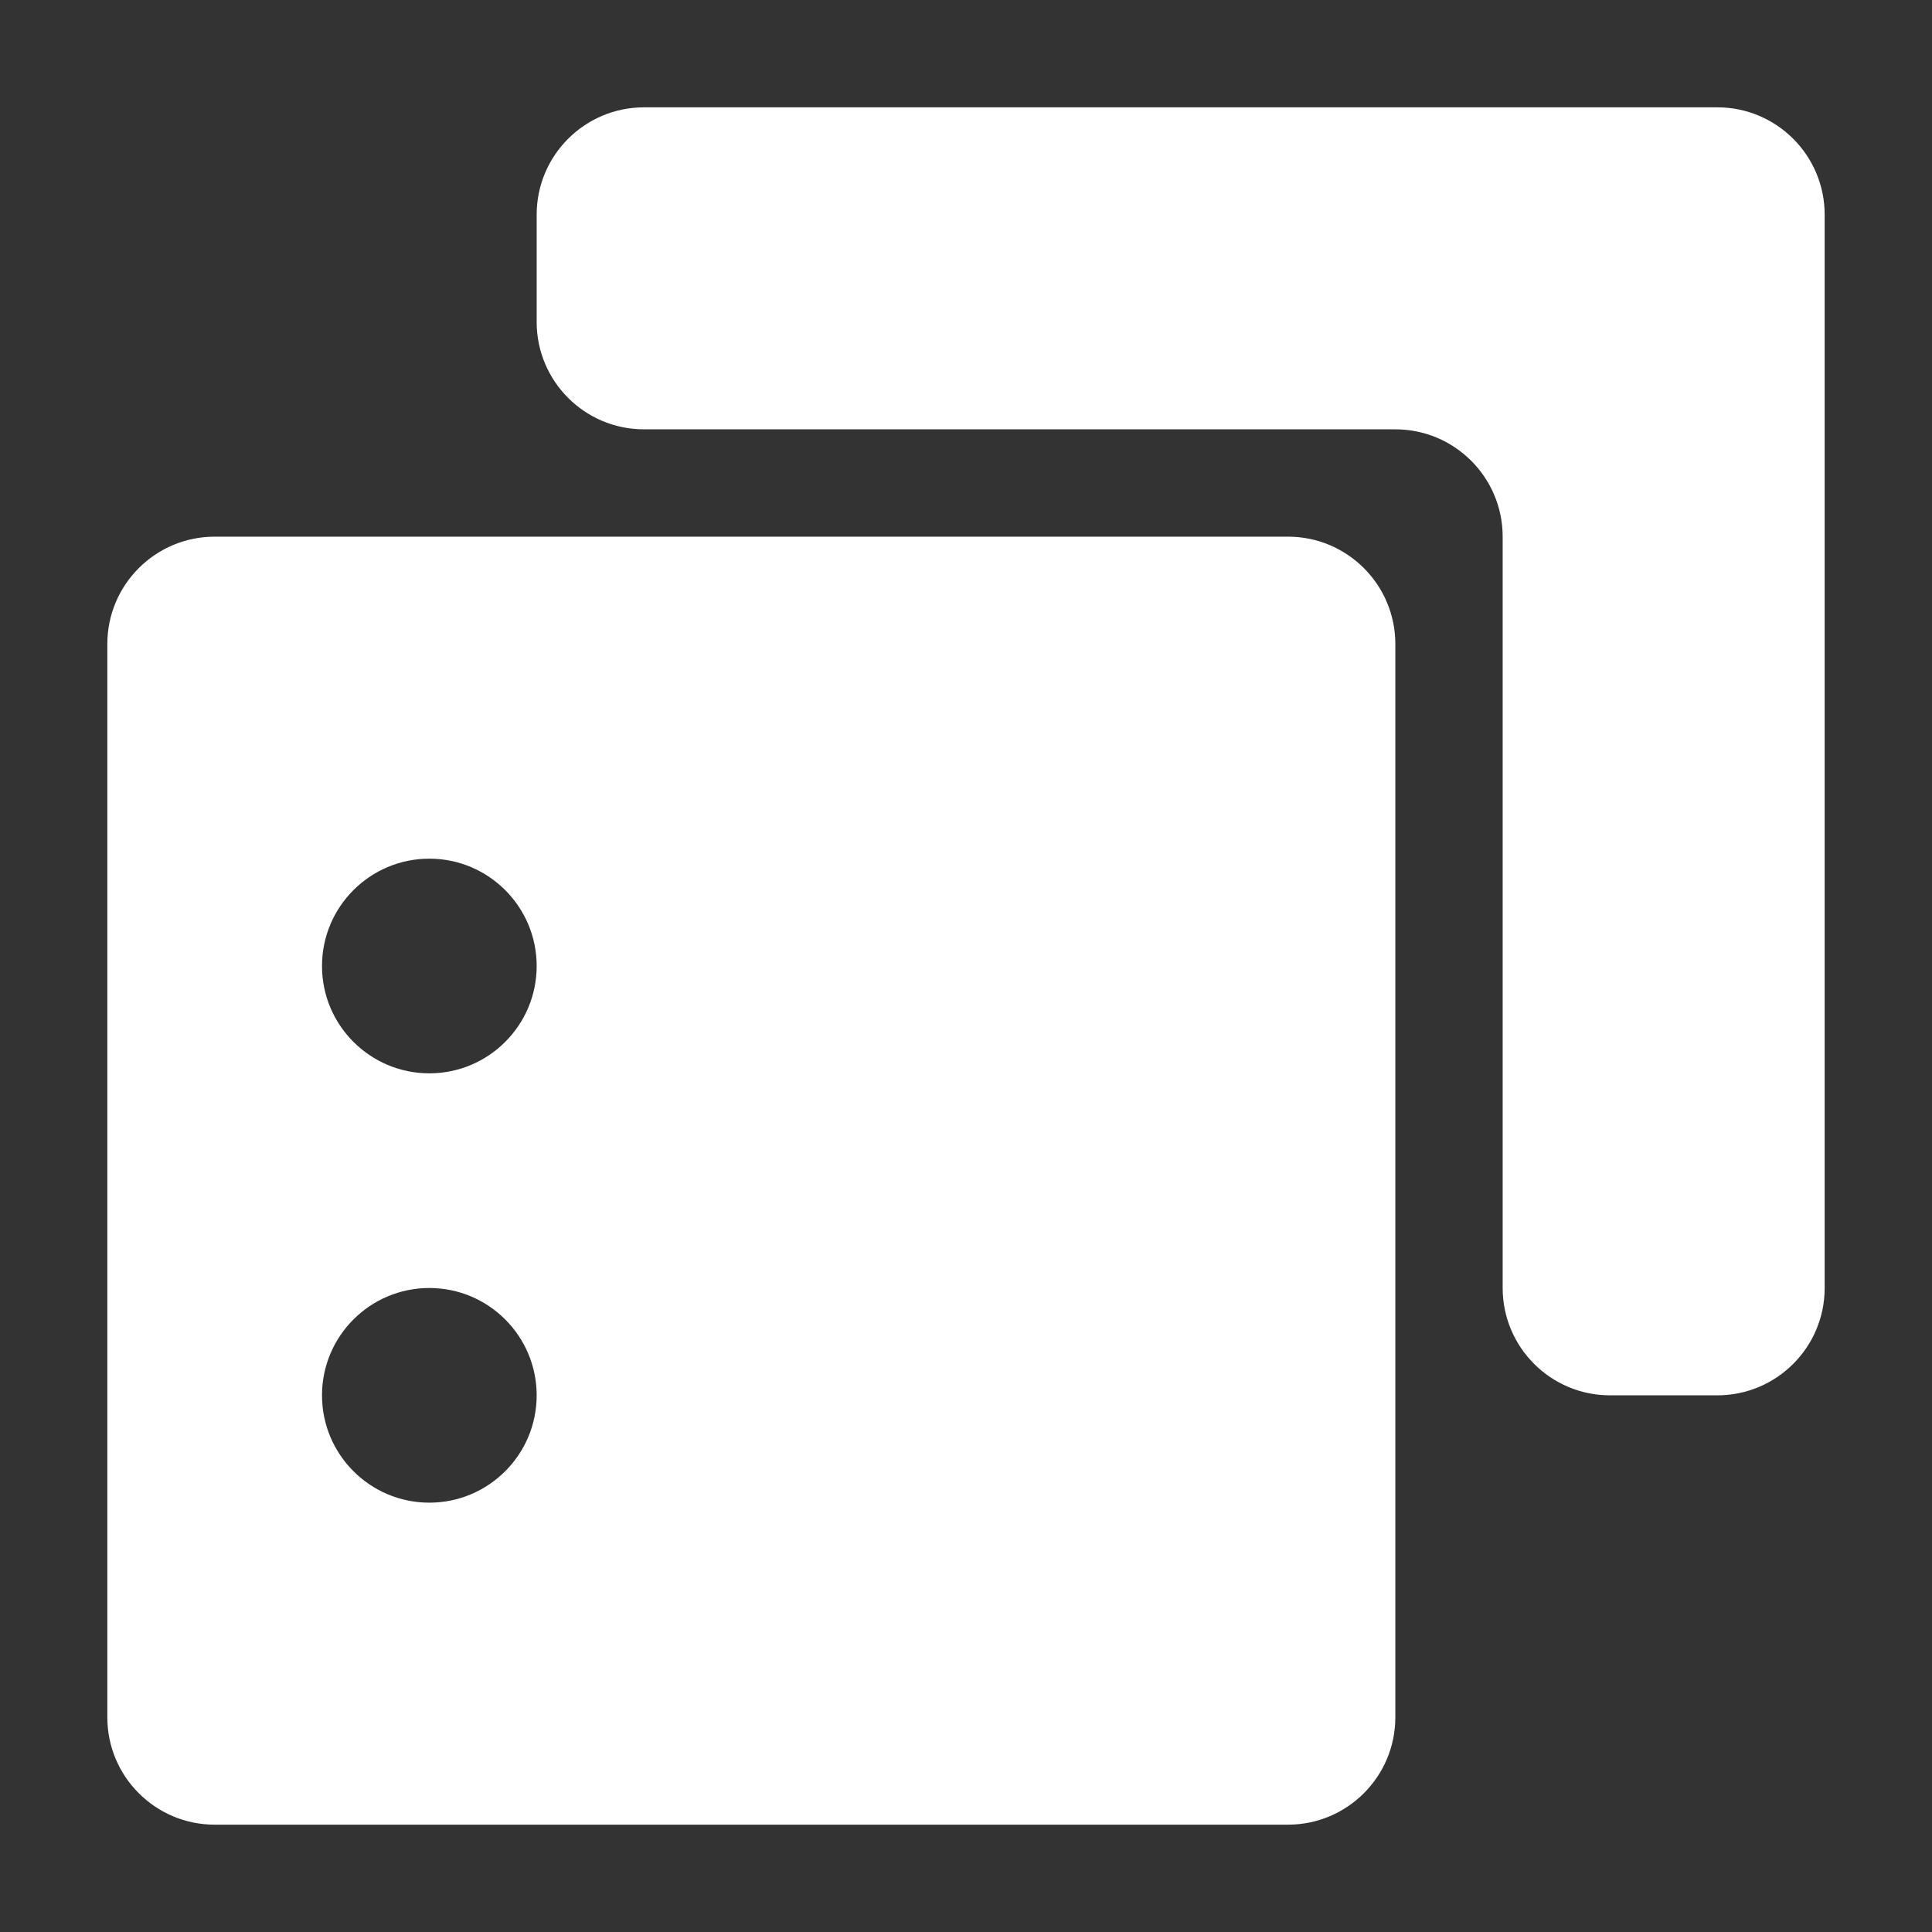
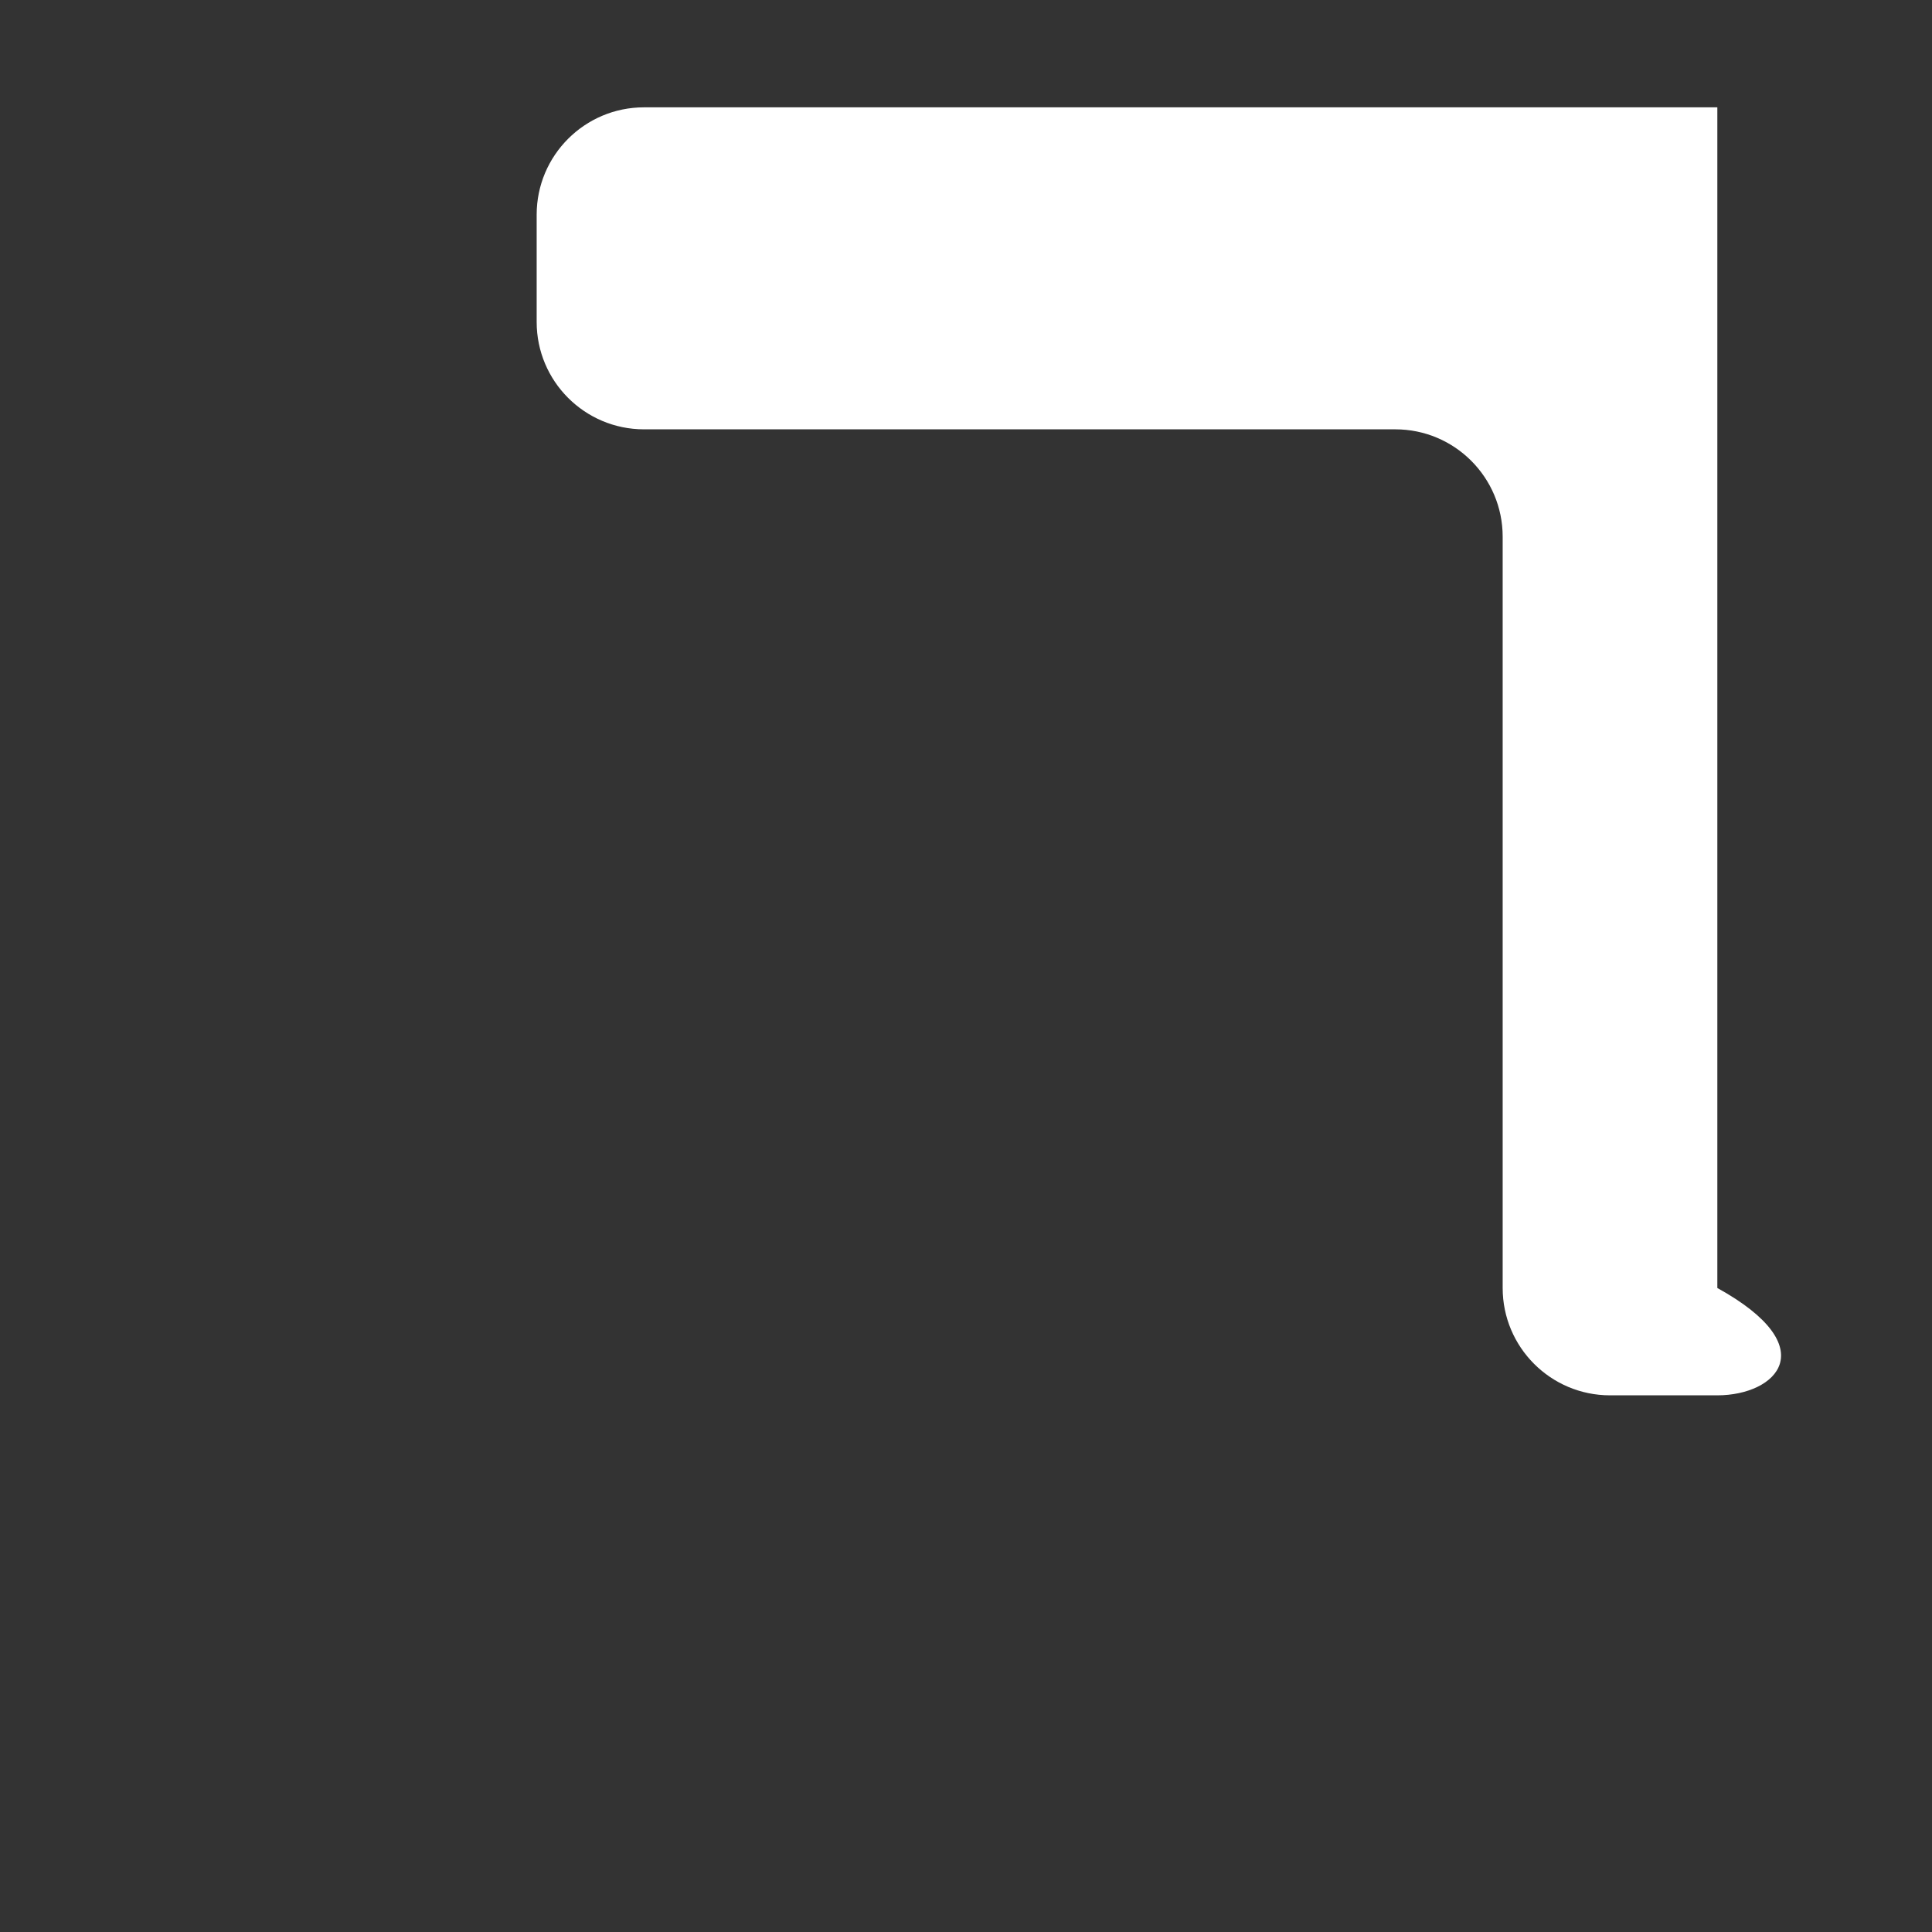
<svg xmlns="http://www.w3.org/2000/svg" width="18" height="18" viewBox="0 0 18 18" fill="none">
  <rect x="0" y="0" width="18" height="18" fill="#333333" stroke="none" />
-   <path d="M1 6V16C1 16.552 1.448 17 2 17H12C12.552 17 13 16.552 13 16V6C13 5.448 12.552 5 12 5H2C1.448 5 1 5.448 1 6ZM3 9C3 8.448 3.448 8 4 8C4.552 8 5 8.448 5 9C5 9.552 4.552 10 4 10C3.448 10 3 9.552 3 9ZM6.5 8.5C6.224 8.5 6 8.724 6 9C6 9.276 6.224 9.5 6.5 9.5H10.5C10.776 9.5 11 9.276 11 9C11 8.724 10.776 8.5 10.5 8.5H6.5ZM3 13C3 12.448 3.448 12 4 12C4.552 12 5 12.448 5 13C5 13.552 4.552 14 4 14C3.448 14 3 13.552 3 13ZM6.5 12.5C6.224 12.5 6 12.724 6 13C6 13.276 6.224 13.5 6.5 13.5H10.5C10.776 13.5 11 13.276 11 13C11 12.724 10.776 12.5 10.5 12.5H6.5Z" fill="white" />
-   <path d="M5 2C5 1.448 5.448 1 6 1H16C16.552 1 17 1.448 17 2V12C17 12.552 16.552 13 16 13H15C14.448 13 14 12.552 14 12V5C14 4.448 13.552 4 13 4H6C5.448 4 5 3.552 5 3V2Z" fill="white" />
+   <path d="M5 2C5 1.448 5.448 1 6 1H16V12C17 12.552 16.552 13 16 13H15C14.448 13 14 12.552 14 12V5C14 4.448 13.552 4 13 4H6C5.448 4 5 3.552 5 3V2Z" fill="white" />
</svg>